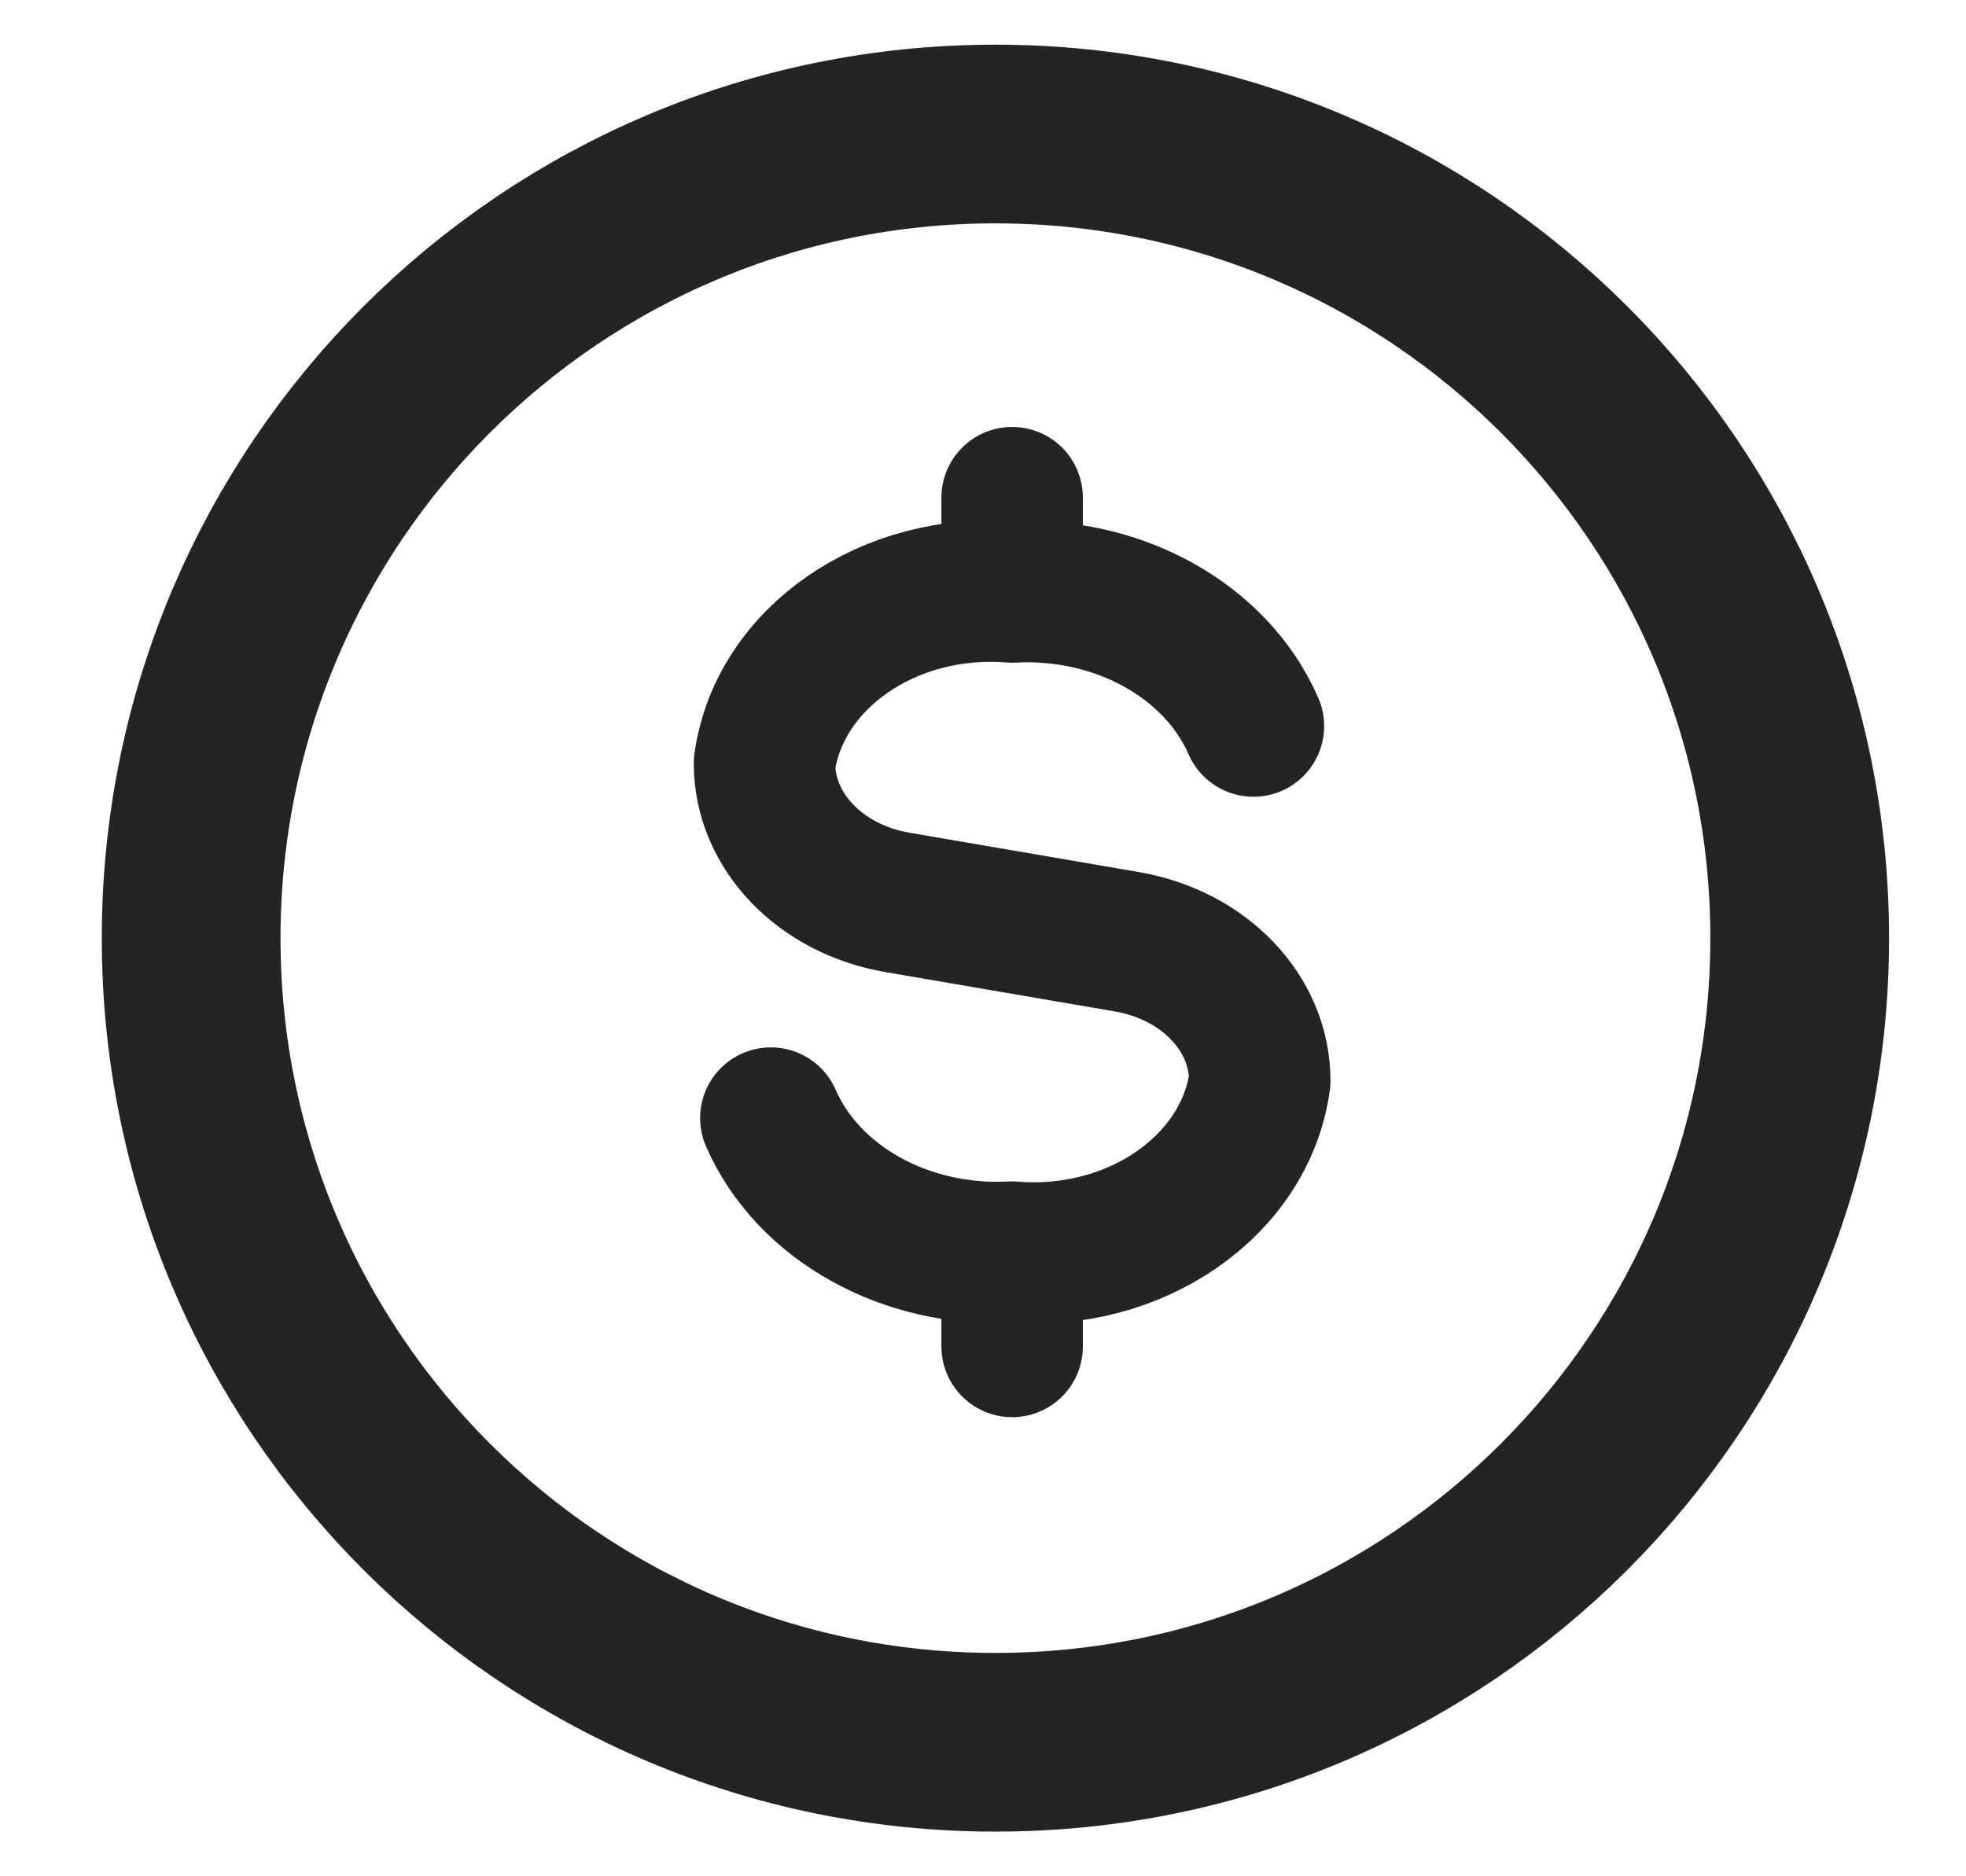
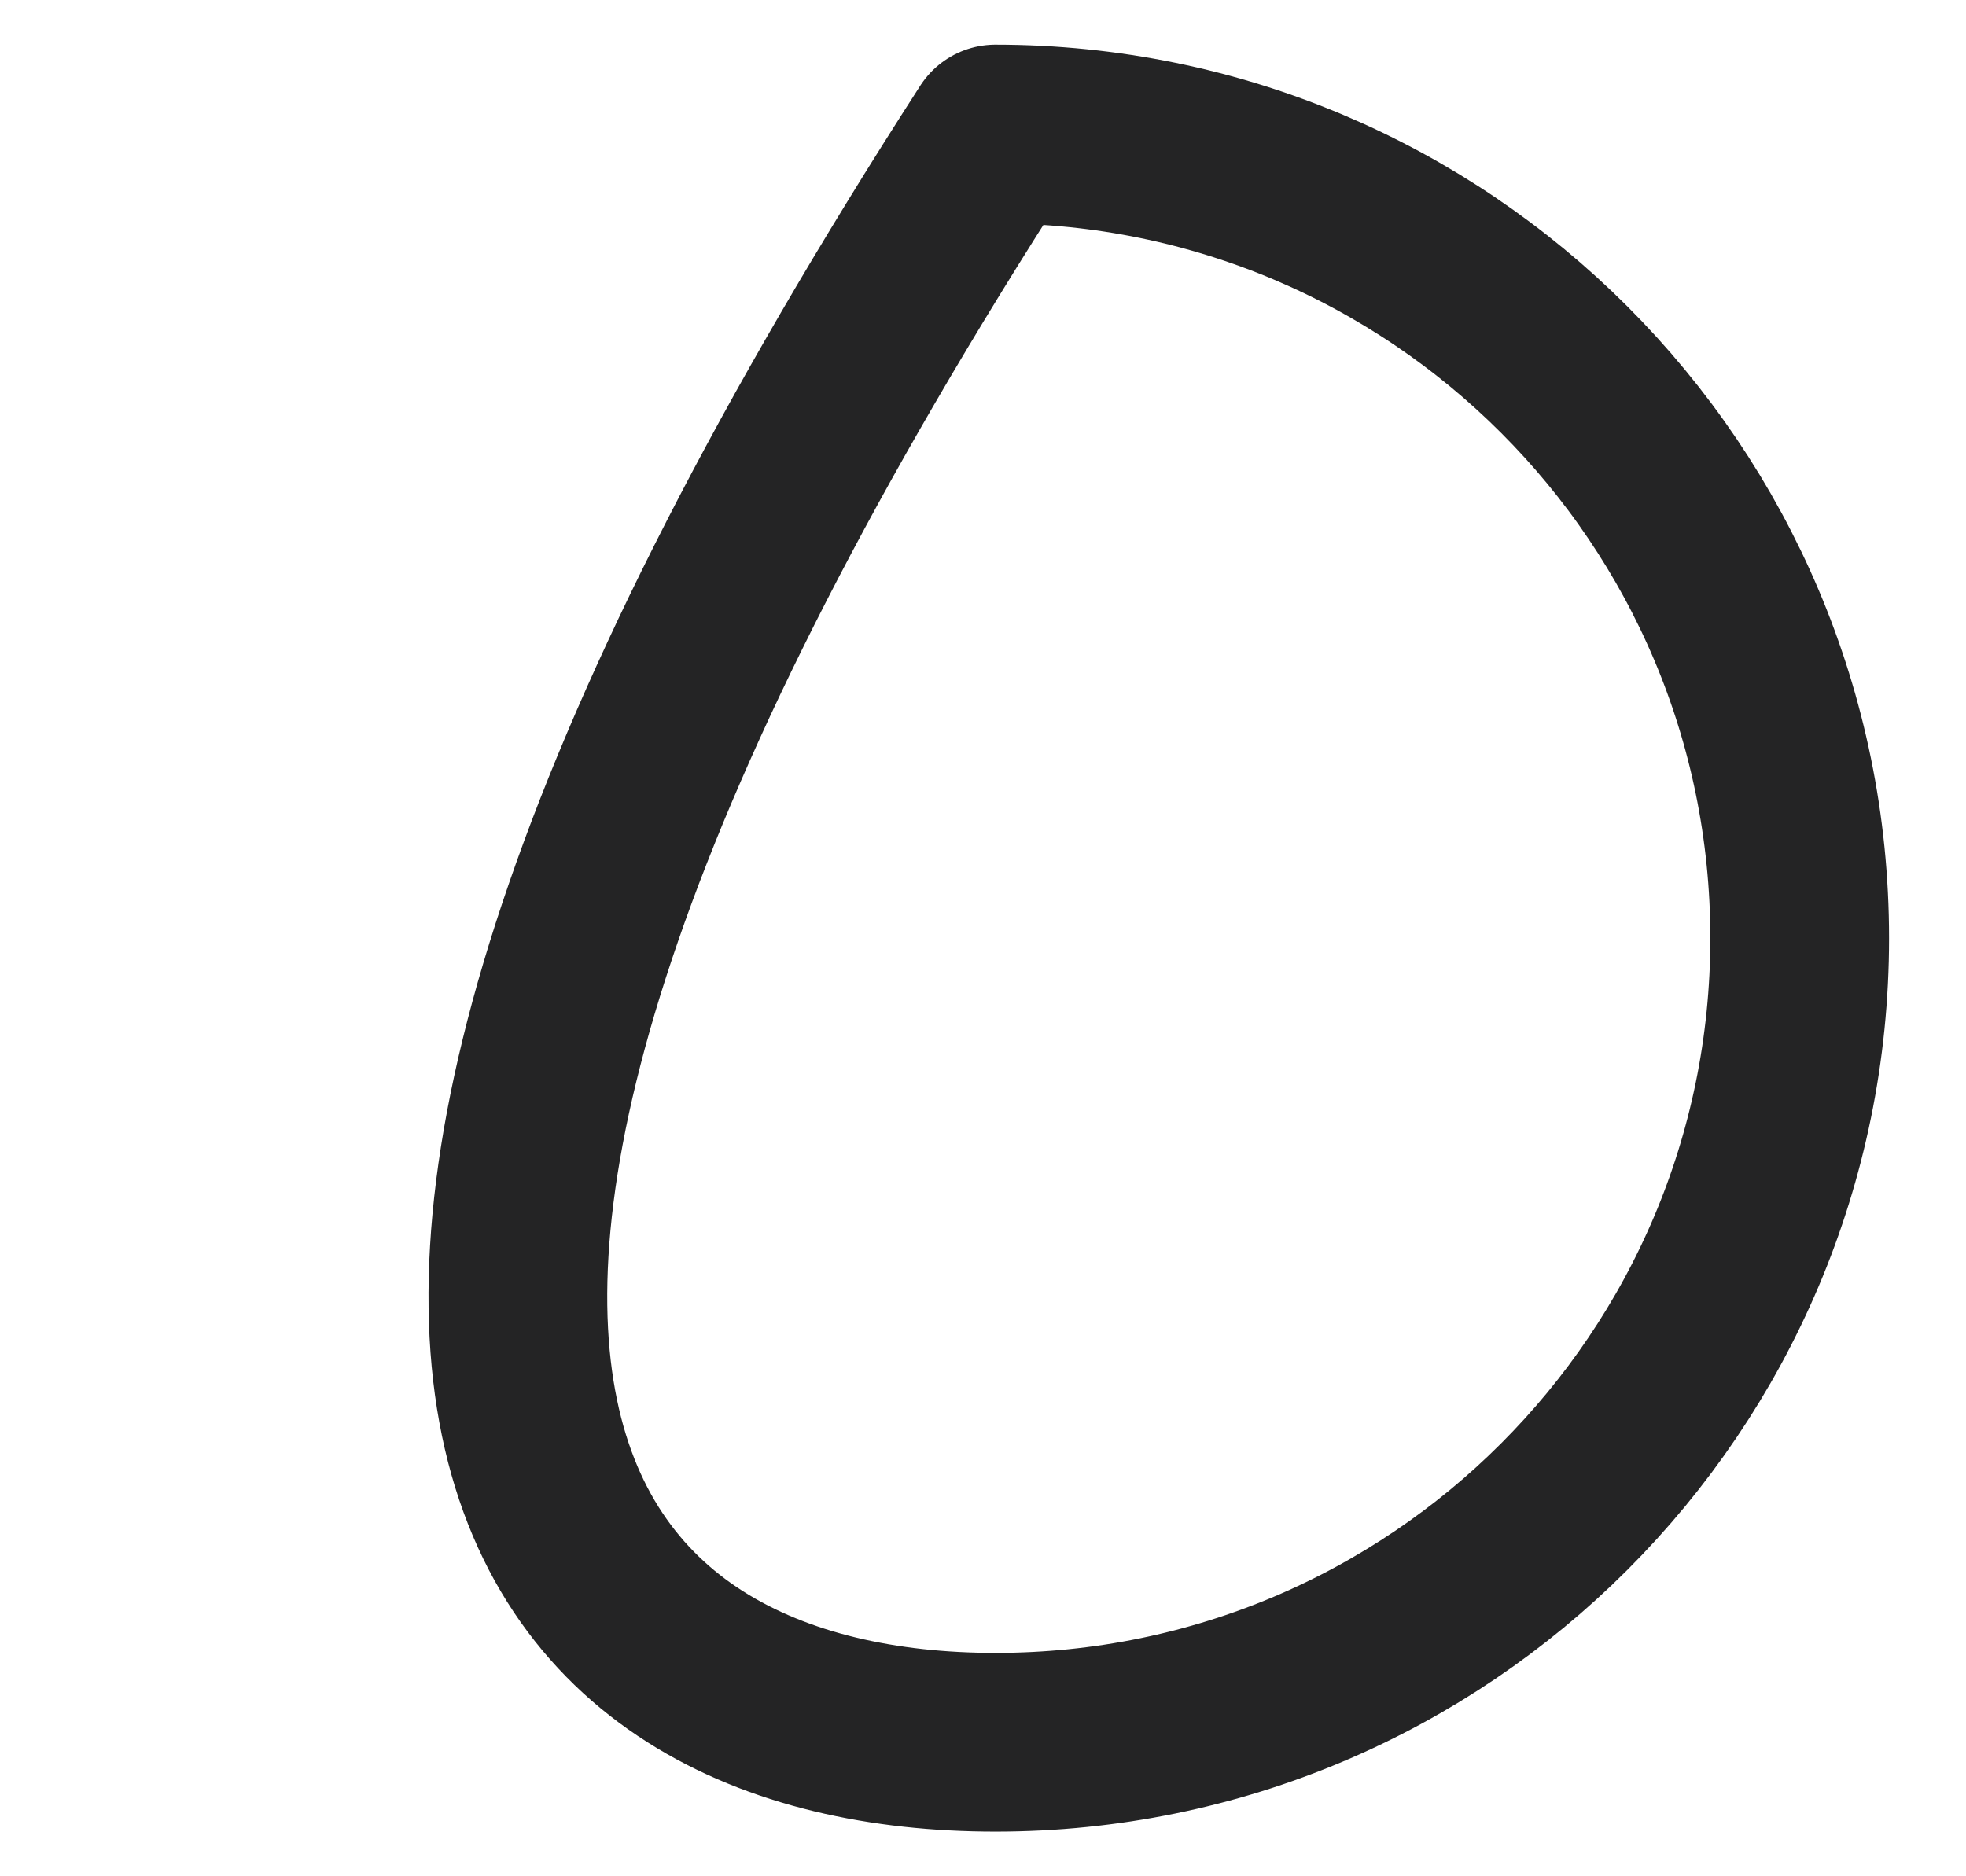
<svg xmlns="http://www.w3.org/2000/svg" width="22" height="21" viewBox="0 0 22 21" fill="none">
-   <path fill-rule="evenodd" clip-rule="evenodd" d="M11.139 19.5C16.11 19.5 20.139 15.471 20.139 10.5C20.139 5.529 16.11 1.5 11.139 1.5C6.168 1.5 2.139 5.529 2.139 10.5C2.139 15.471 6.168 19.5 11.139 19.5Z" stroke="#242425" stroke-width="2" stroke-linecap="round" stroke-linejoin="round" />
-   <path d="M11.326 5.57V6.626M11.326 6.626C12.513 6.562 13.609 7.171 14.026 8.126M11.326 6.626C9.947 6.514 8.717 7.366 8.555 8.544C8.555 9.301 9.178 9.952 10.043 10.1L12.608 10.54C13.474 10.688 14.097 11.339 14.097 12.096C13.935 13.274 12.704 14.126 11.326 14.014M11.326 15.07V14.014M11.326 14.014C10.139 14.078 9.043 13.469 8.626 12.514" stroke="#242425" stroke-width="1.583" stroke-linecap="round" stroke-linejoin="round" />
+   <path fill-rule="evenodd" clip-rule="evenodd" d="M11.139 19.5C16.11 19.5 20.139 15.471 20.139 10.5C20.139 5.529 16.11 1.5 11.139 1.5C2.139 15.471 6.168 19.5 11.139 19.5Z" stroke="#242425" stroke-width="2" stroke-linecap="round" stroke-linejoin="round" />
</svg>